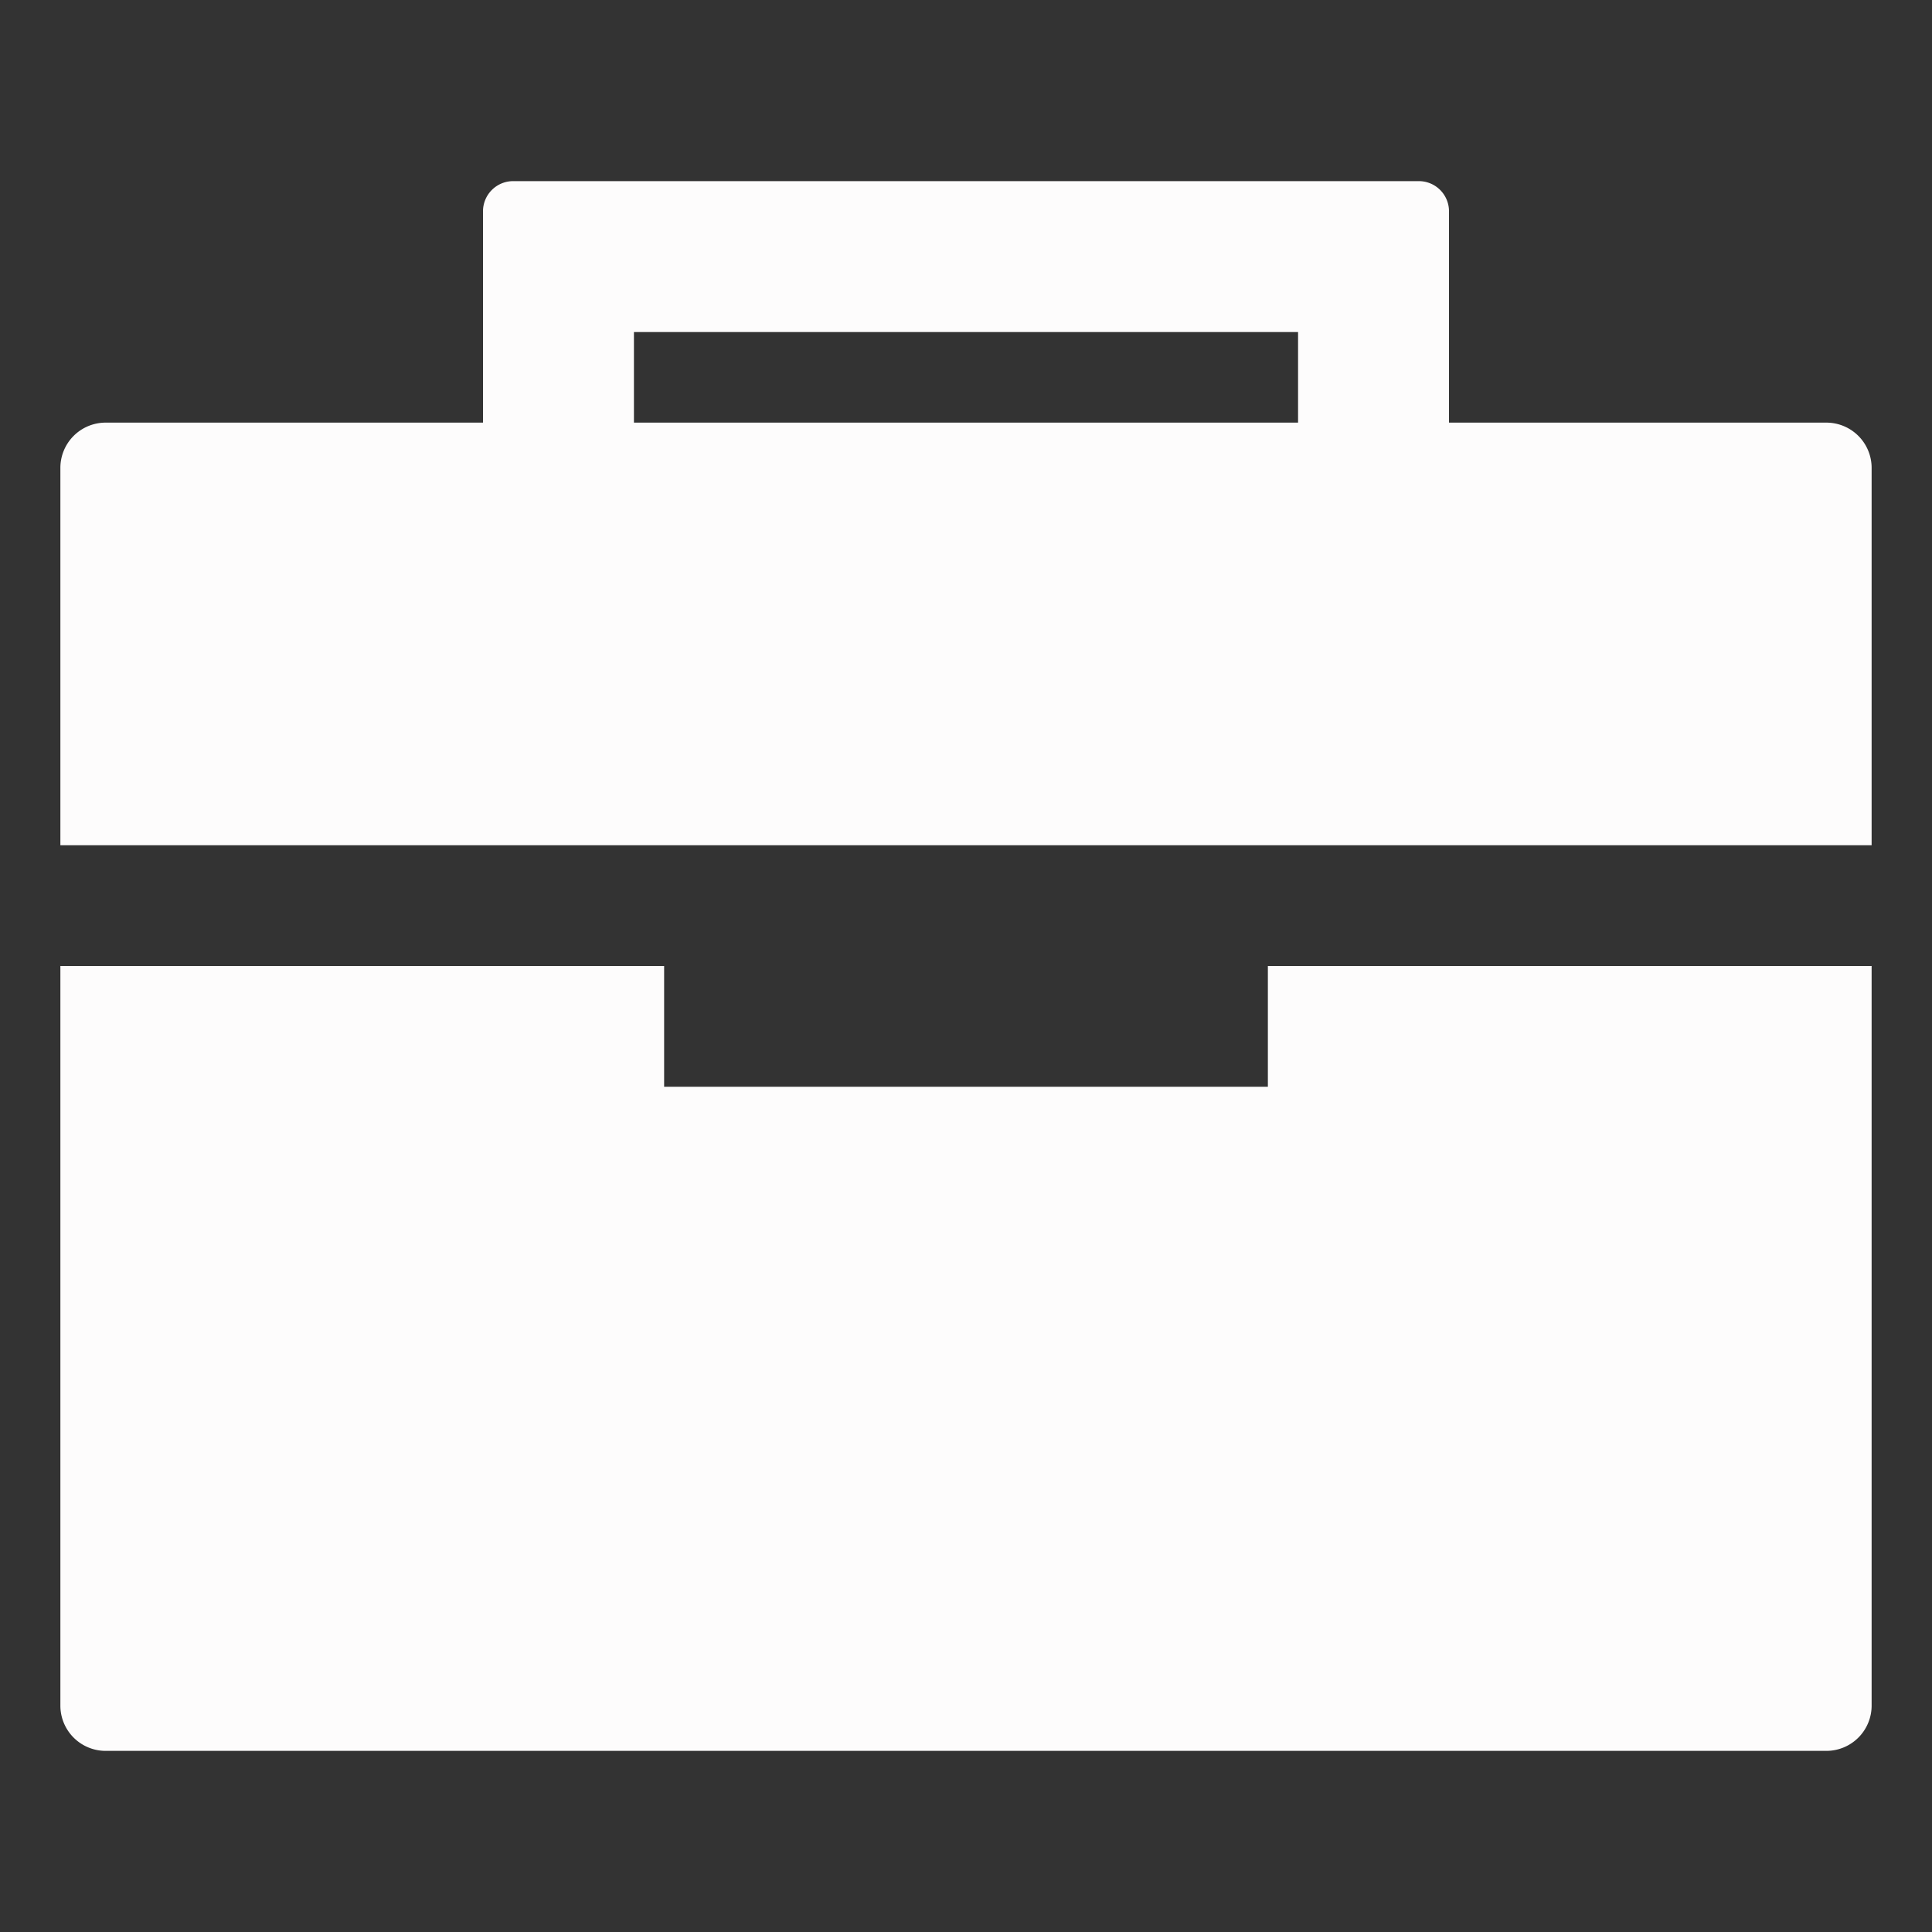
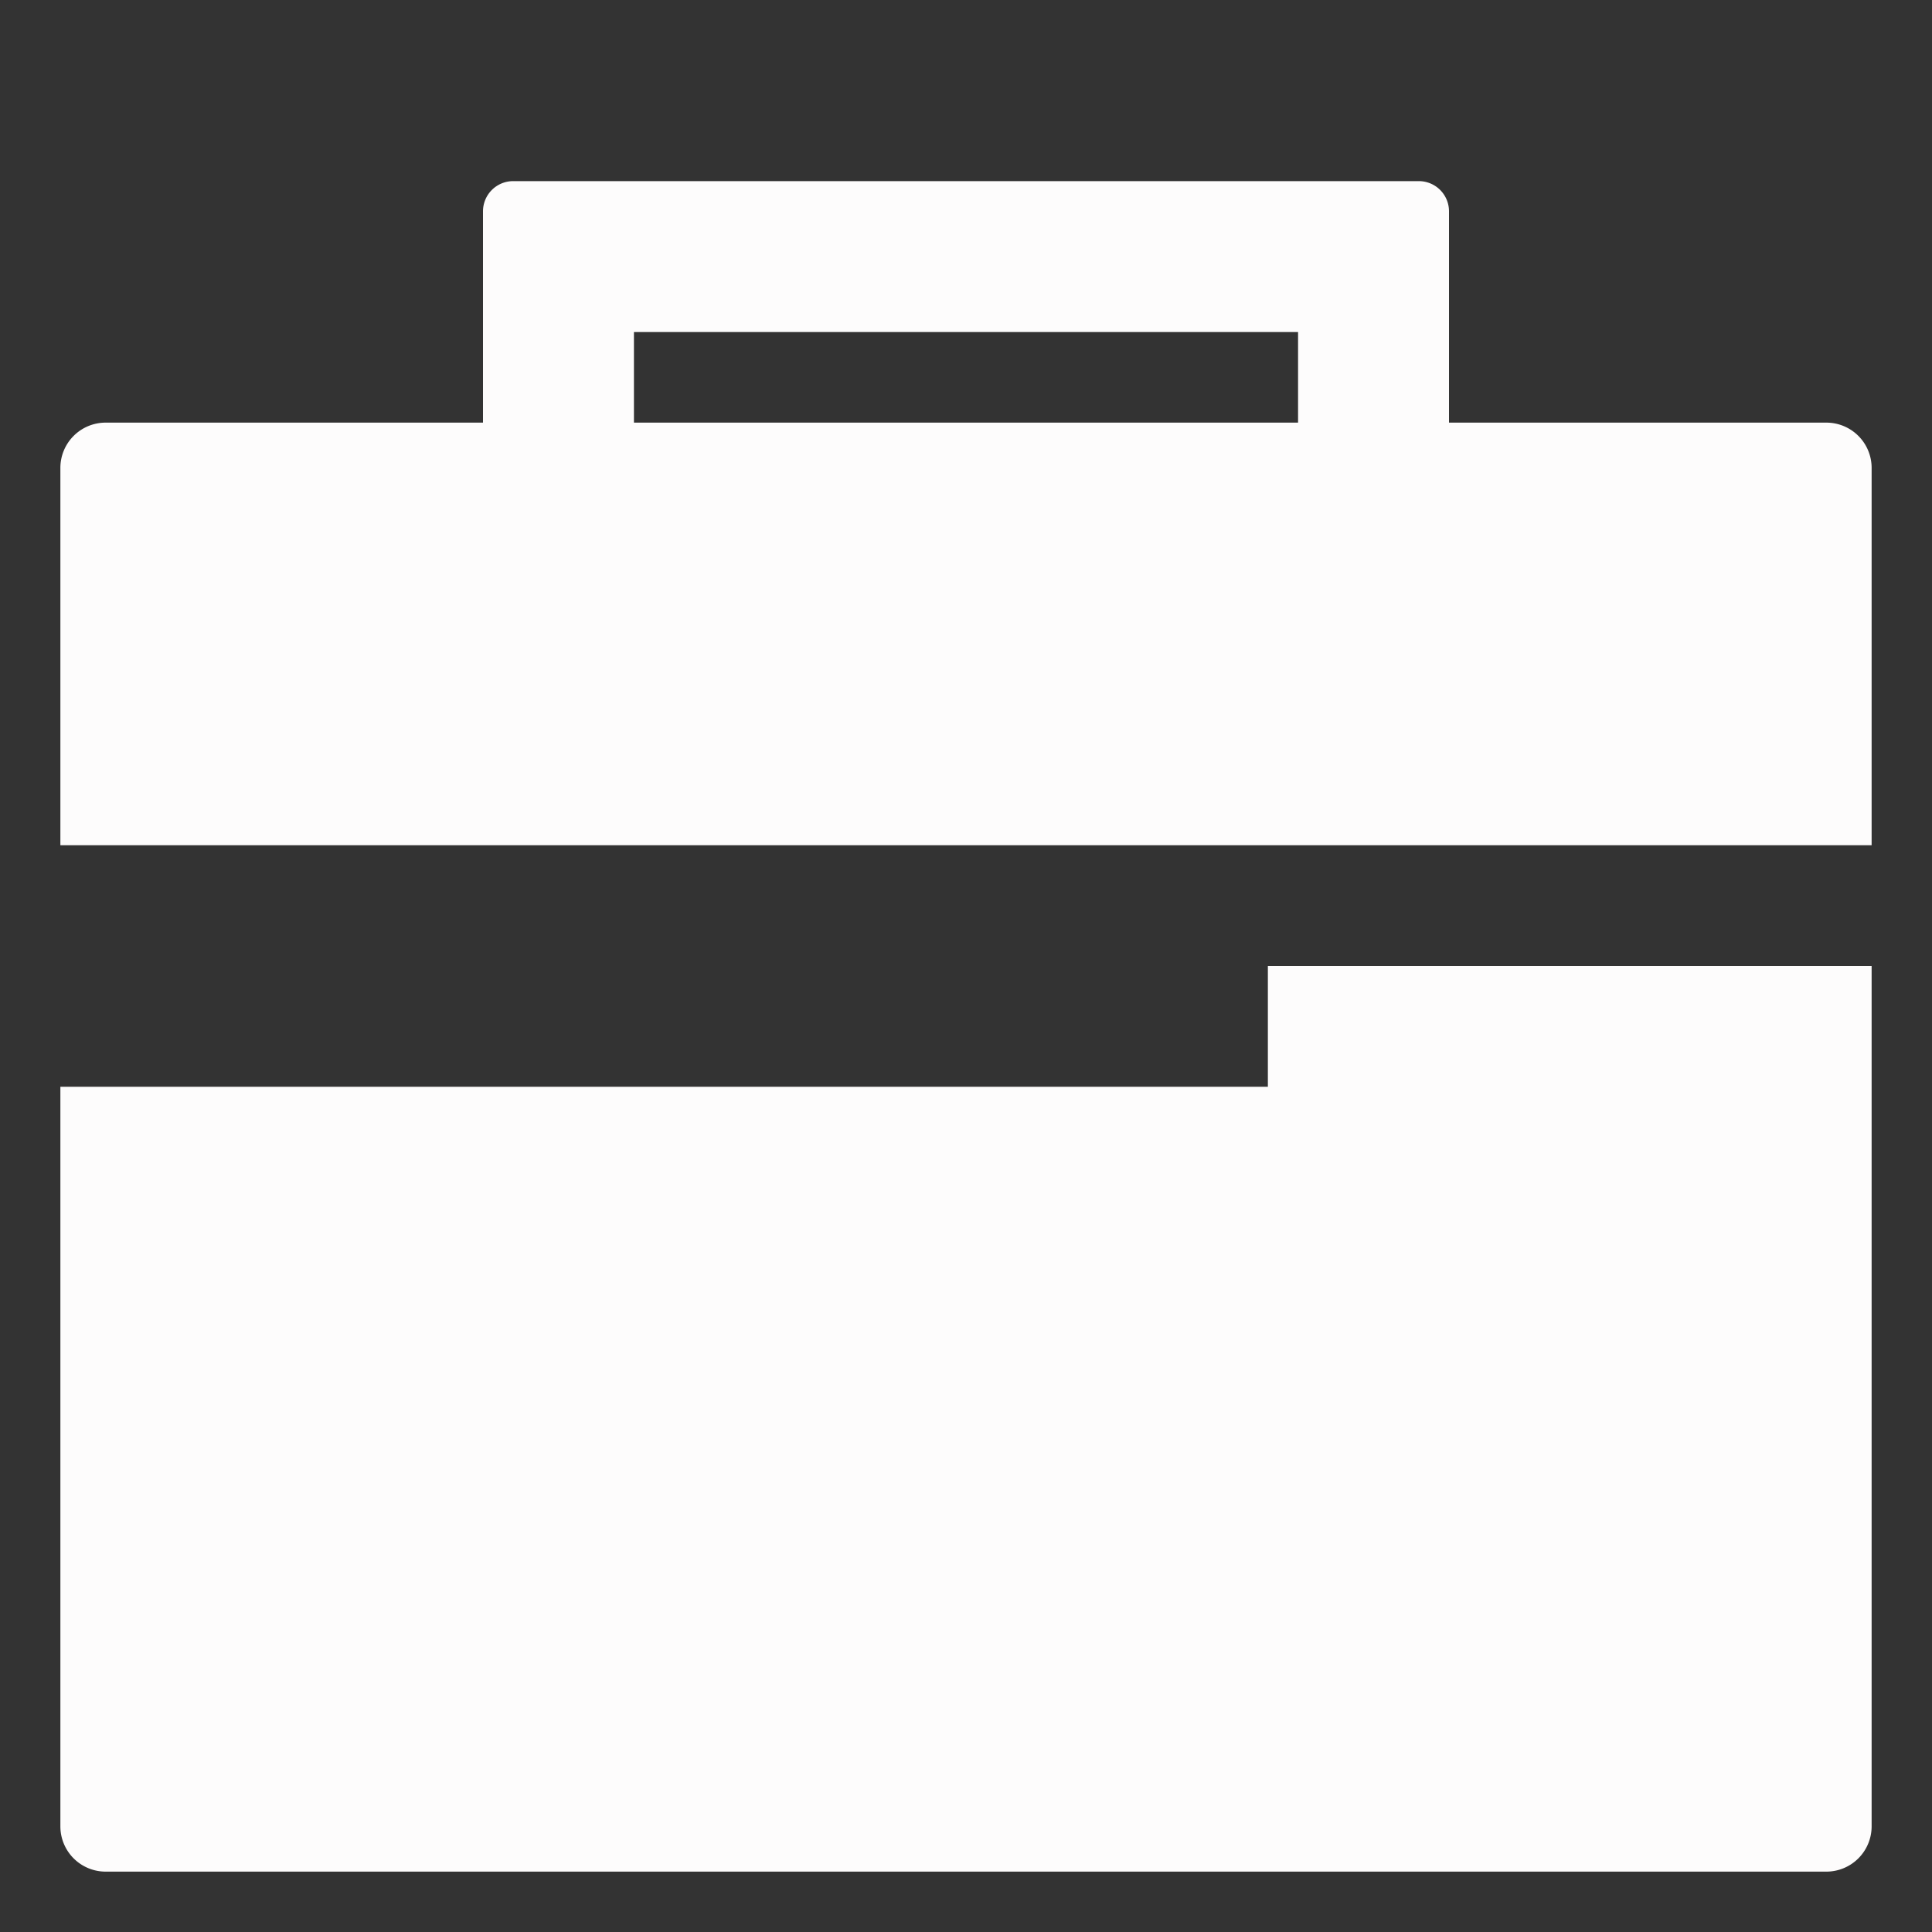
<svg xmlns="http://www.w3.org/2000/svg" stroke="currentColor" fill="currentColor" stroke-width="0" viewBox="0 0 512 512" color="#fdfcfc" height="90" width="90" style="color: rgb(253, 252, 252);">
  <rect x="0" y="0" width="512" height="512" fill="#333333" stroke="none" />
-   <path d="M336 288H176v-32H16v196a12 12 0 0012 12h456a12 12 0 0012-12V256H336zm160-164a12 12 0 00-12-12H384V56a8 8 0 00-8-8H136a8 8 0 00-8 8v56H28a12 12 0 00-12 12v100h480zm-152-12H168V88h176z" />
+   <path d="M336 288H176H16v196a12 12 0 0012 12h456a12 12 0 0012-12V256H336zm160-164a12 12 0 00-12-12H384V56a8 8 0 00-8-8H136a8 8 0 00-8 8v56H28a12 12 0 00-12 12v100h480zm-152-12H168V88h176z" />
</svg>